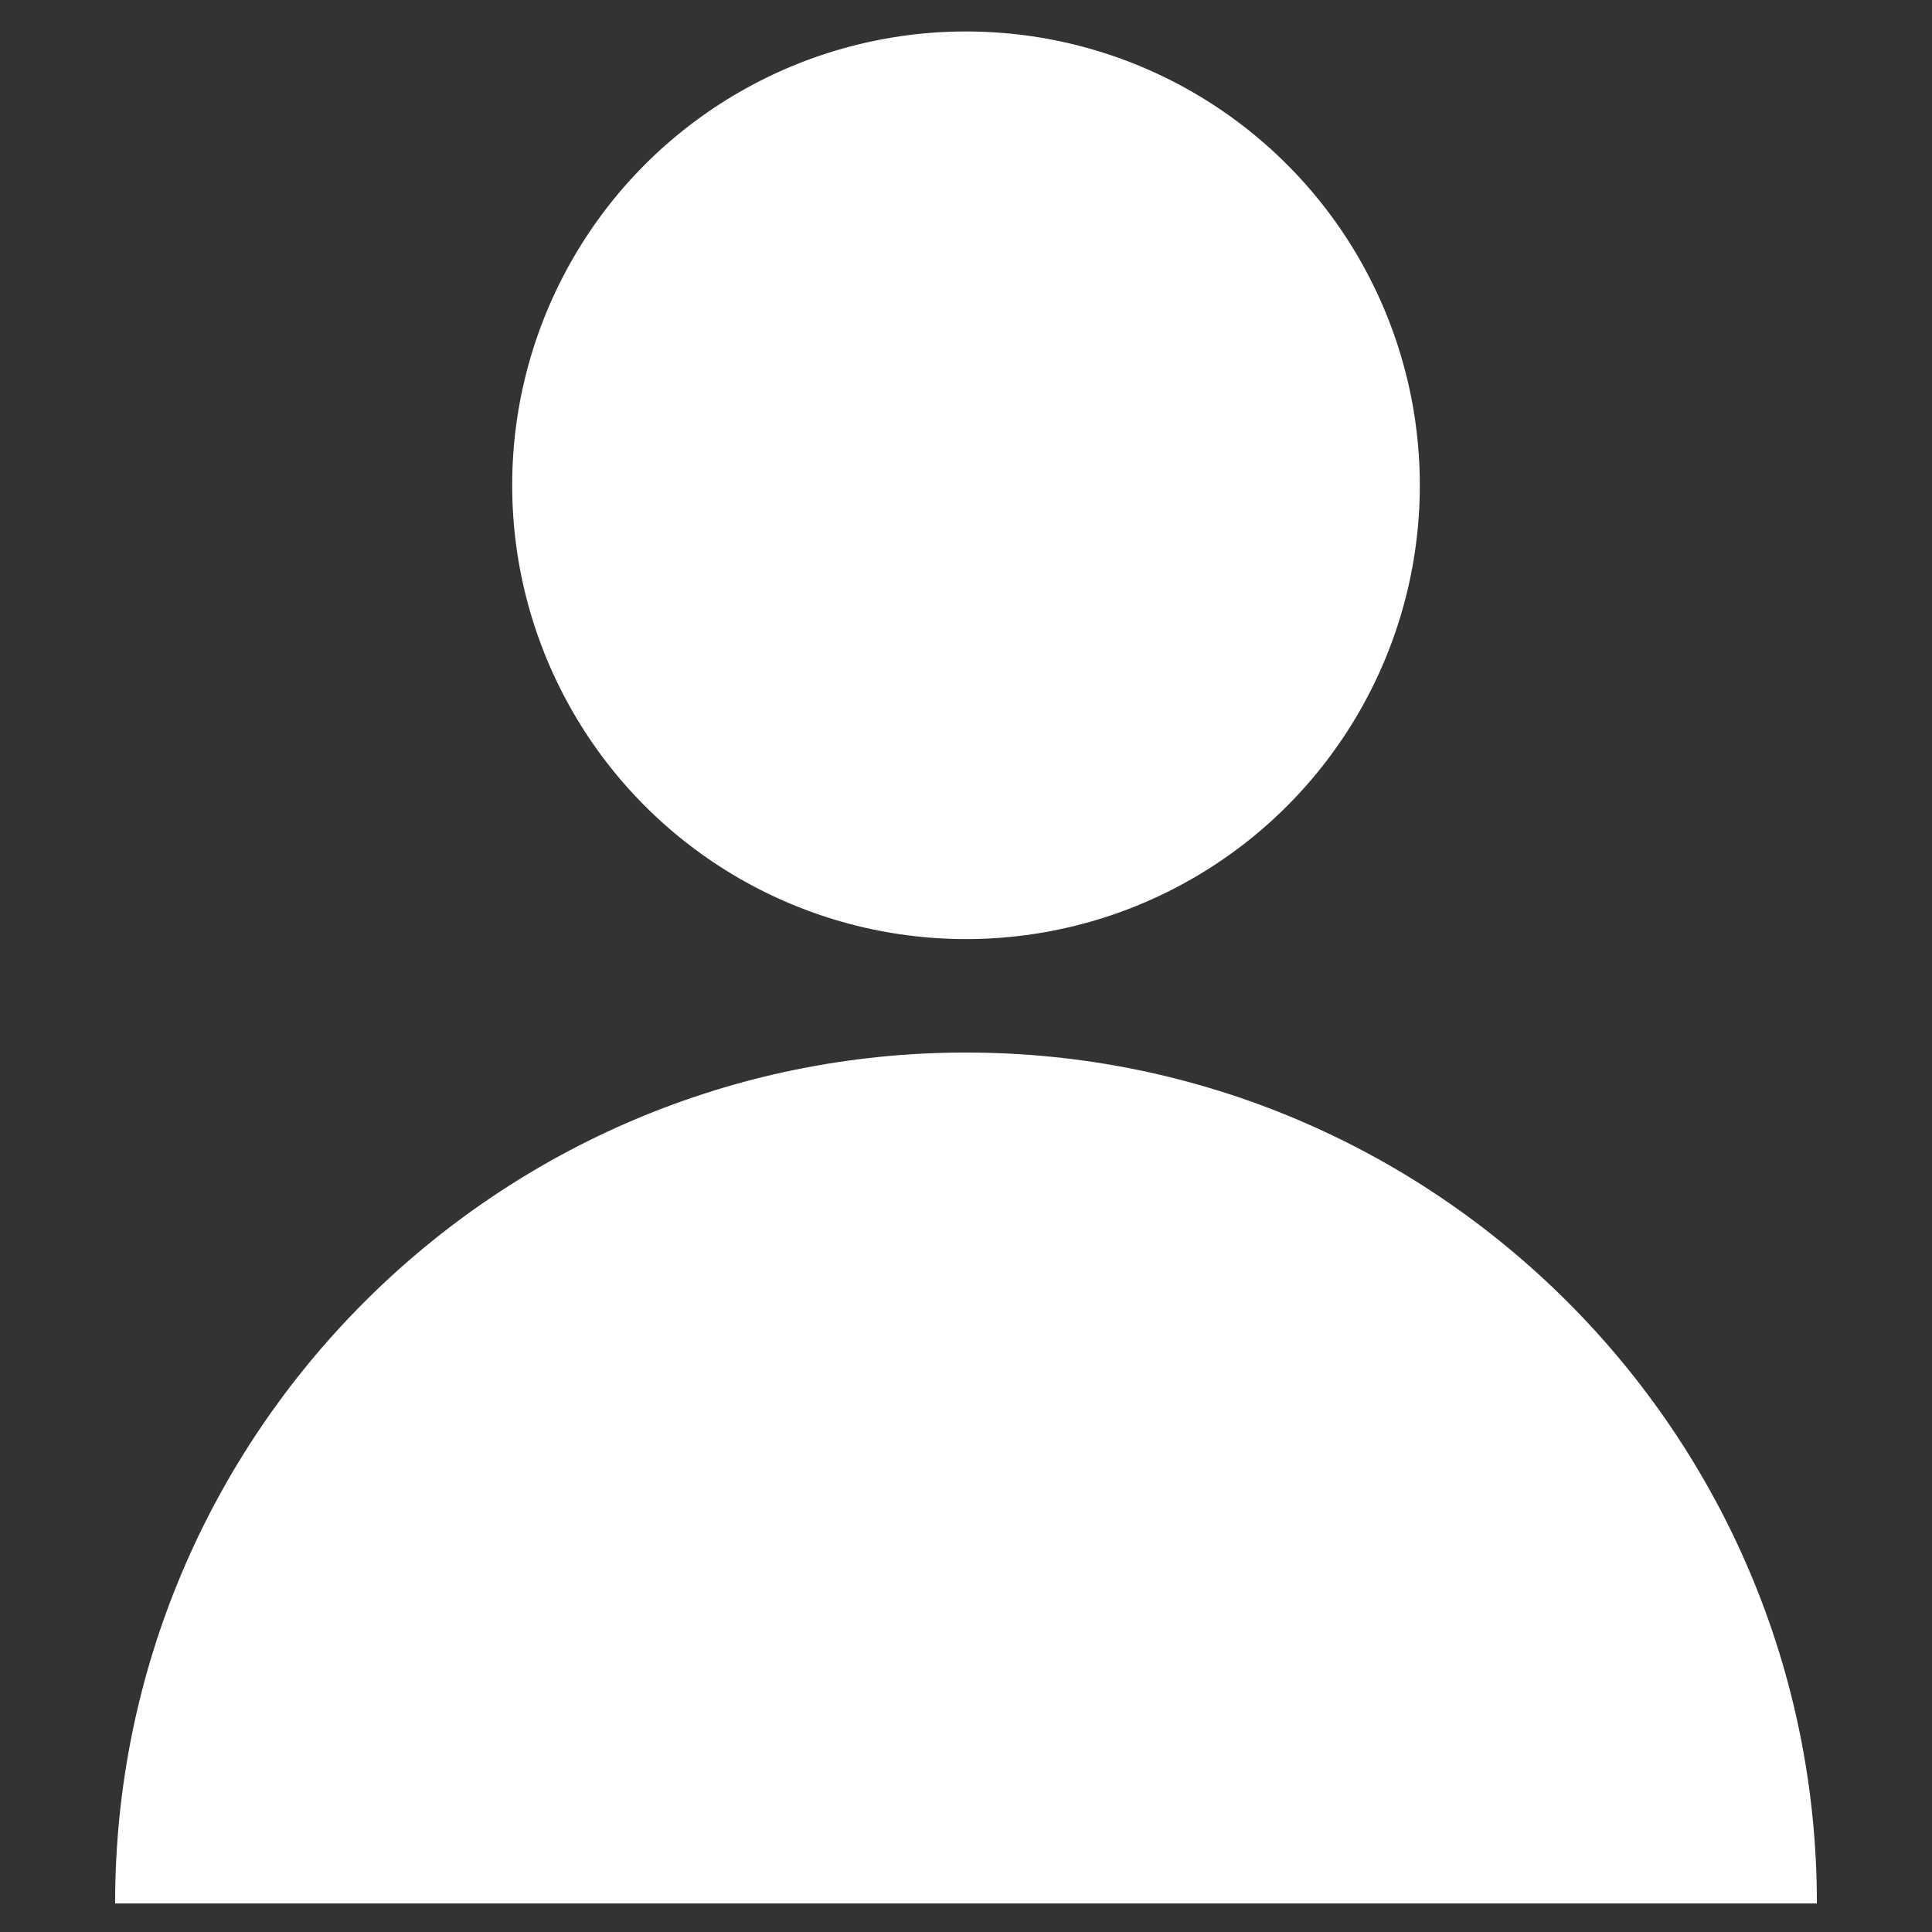
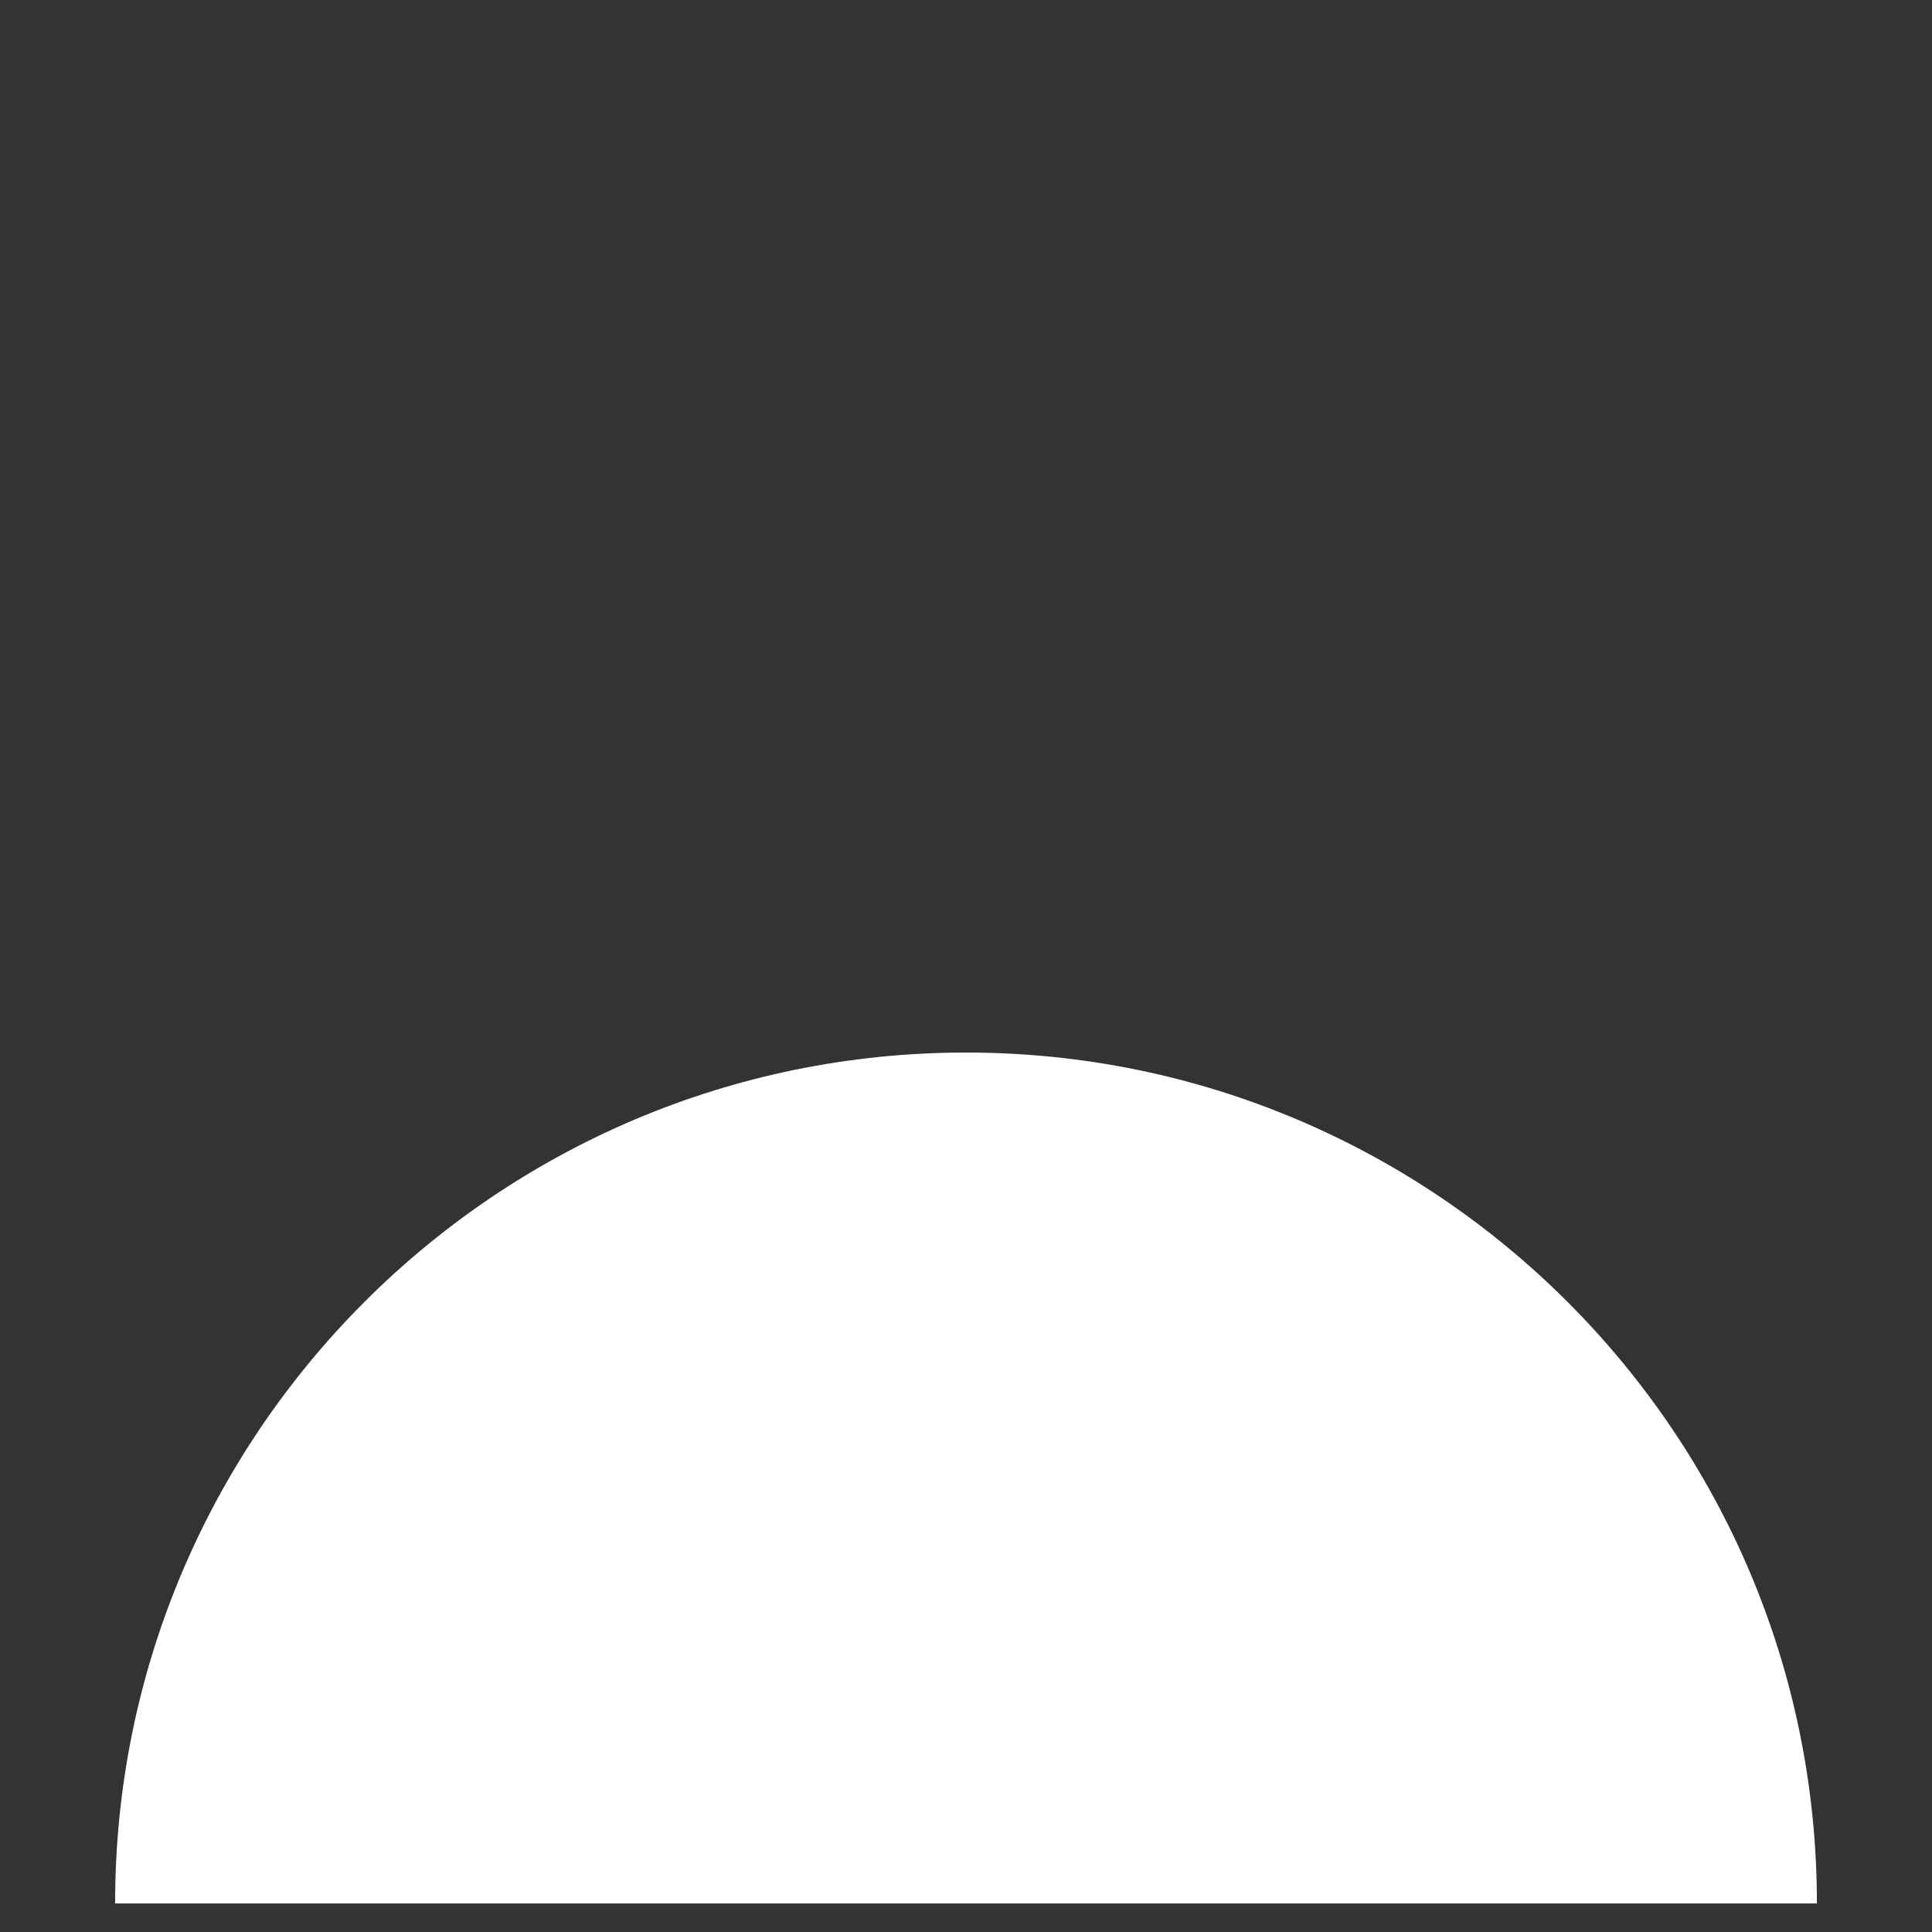
<svg xmlns="http://www.w3.org/2000/svg" width="100%" height="100%" viewBox="0 0 500 500" version="1.1" xml:space="preserve" style="fill-rule:evenodd;clip-rule:evenodd;stroke-linejoin:round;stroke-miterlimit:1.414;">
  <rect x="0" y="0" width="500" height="500" fill="#333333" stroke="none" />
  <g id="icon-identifiacation">
-     <circle cx="250" cy="125.589" r="117.446" style="fill:#fff;" />
    <path d="M470.21,492.607l-440.42,0c0,-121.527 98.683,-220.211 220.21,-220.211c121.527,0 220.21,98.684 220.21,220.211Z" style="fill:#fff;" />
  </g>
</svg>